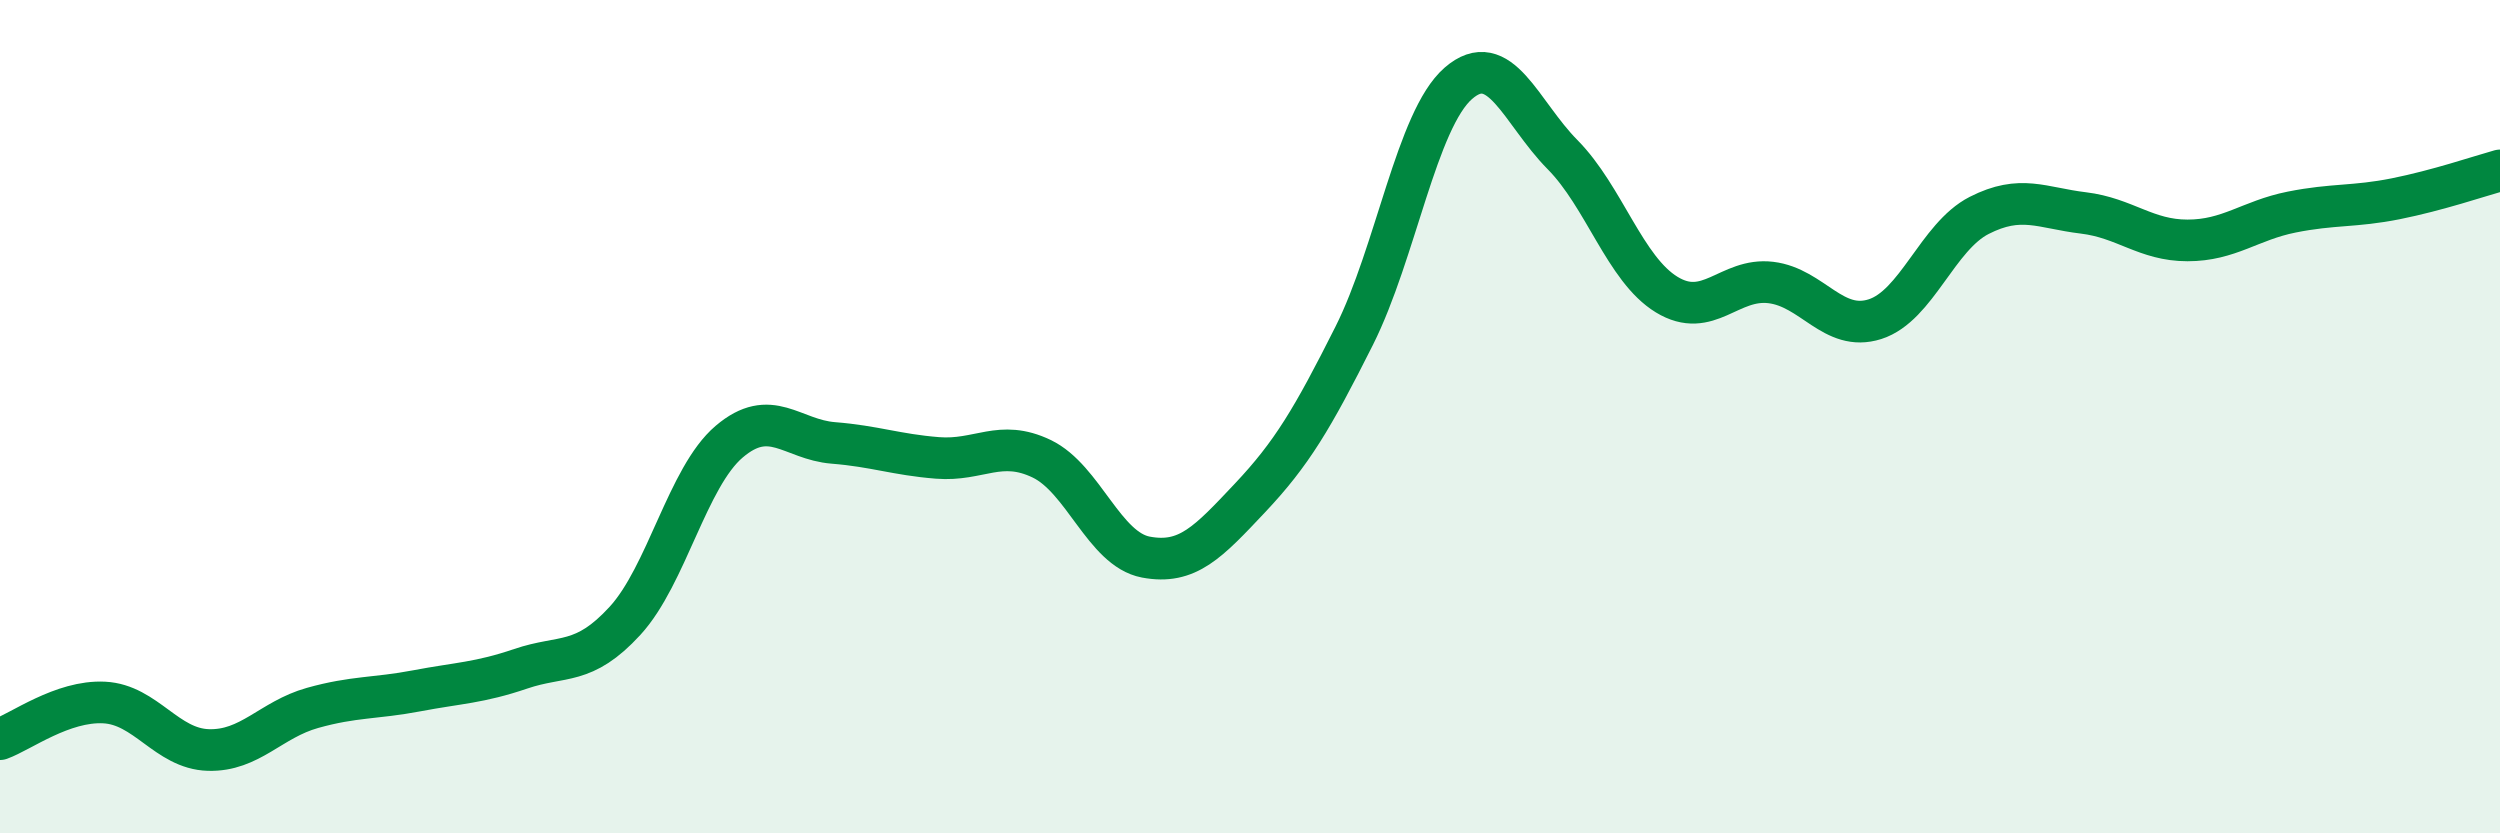
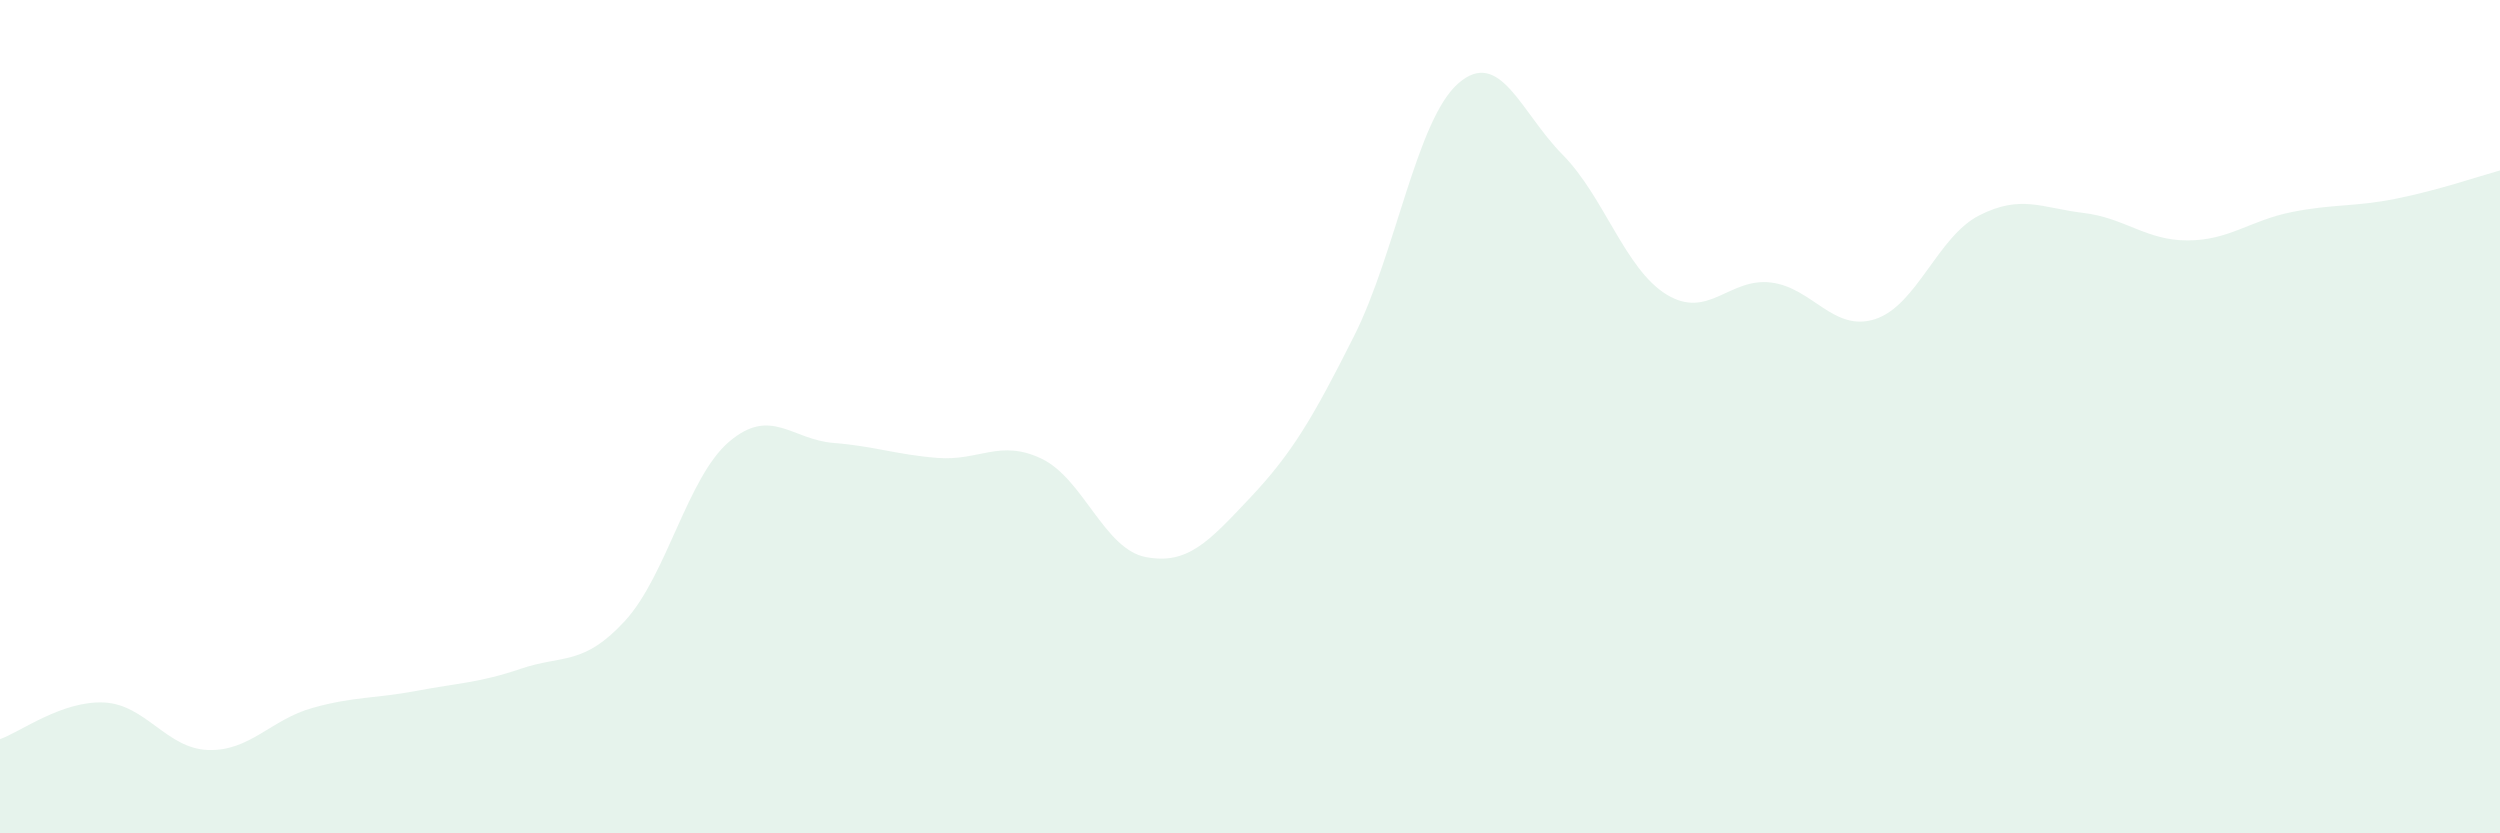
<svg xmlns="http://www.w3.org/2000/svg" width="60" height="20" viewBox="0 0 60 20">
  <path d="M 0,17.74 C 0.5,17.56 1.5,16.81 2.5,16.86 C 3.5,16.91 4,17.97 5,18 C 6,18.03 6.5,17.27 7.5,16.99 C 8.5,16.71 9,16.77 10,16.58 C 11,16.39 11.5,16.39 12.5,16.05 C 13.5,15.71 14,15.99 15,14.9 C 16,13.81 16.5,11.45 17.5,10.6 C 18.5,9.75 19,10.55 20,10.63 C 21,10.71 21.5,10.91 22.5,10.99 C 23.5,11.07 24,10.53 25,11.01 C 26,11.49 26.5,13.18 27.5,13.37 C 28.5,13.56 29,13.01 30,11.95 C 31,10.89 31.5,10.05 32.5,8.06 C 33.5,6.07 34,2.87 35,2 C 36,1.13 36.5,2.7 37.5,3.71 C 38.5,4.72 39,6.46 40,7.07 C 41,7.68 41.5,6.66 42.5,6.78 C 43.5,6.9 44,7.98 45,7.66 C 46,7.34 46.5,5.68 47.5,5.17 C 48.5,4.66 49,4.99 50,5.11 C 51,5.23 51.5,5.77 52.5,5.77 C 53.5,5.77 54,5.29 55,5.09 C 56,4.89 56.5,4.97 57.5,4.77 C 58.5,4.57 59.5,4.23 60,4.09L60 20L0 20Z" fill="#008740" opacity="0.1" stroke-linecap="round" stroke-linejoin="round" />
-   <path d="M 0,17.74 C 0.5,17.56 1.5,16.81 2.5,16.86 C 3.5,16.91 4,17.97 5,18 C 6,18.03 6.5,17.27 7.5,16.99 C 8.5,16.71 9,16.77 10,16.58 C 11,16.39 11.5,16.39 12.5,16.05 C 13.5,15.71 14,15.99 15,14.9 C 16,13.81 16.5,11.45 17.5,10.6 C 18.5,9.75 19,10.55 20,10.63 C 21,10.71 21.5,10.91 22.5,10.99 C 23.5,11.07 24,10.53 25,11.01 C 26,11.49 26.5,13.18 27.5,13.37 C 28.5,13.56 29,13.01 30,11.95 C 31,10.89 31.5,10.05 32.5,8.06 C 33.5,6.07 34,2.87 35,2 C 36,1.13 36.5,2.7 37.5,3.71 C 38.5,4.72 39,6.46 40,7.07 C 41,7.68 41.5,6.66 42.5,6.78 C 43.5,6.9 44,7.98 45,7.66 C 46,7.34 46.5,5.68 47.5,5.17 C 48.5,4.66 49,4.99 50,5.11 C 51,5.23 51.5,5.77 52.5,5.77 C 53.5,5.77 54,5.29 55,5.09 C 56,4.89 56.5,4.97 57.5,4.77 C 58.5,4.57 59.5,4.23 60,4.09" stroke="#008740" stroke-width="1" fill="none" stroke-linecap="round" stroke-linejoin="round" />
</svg>